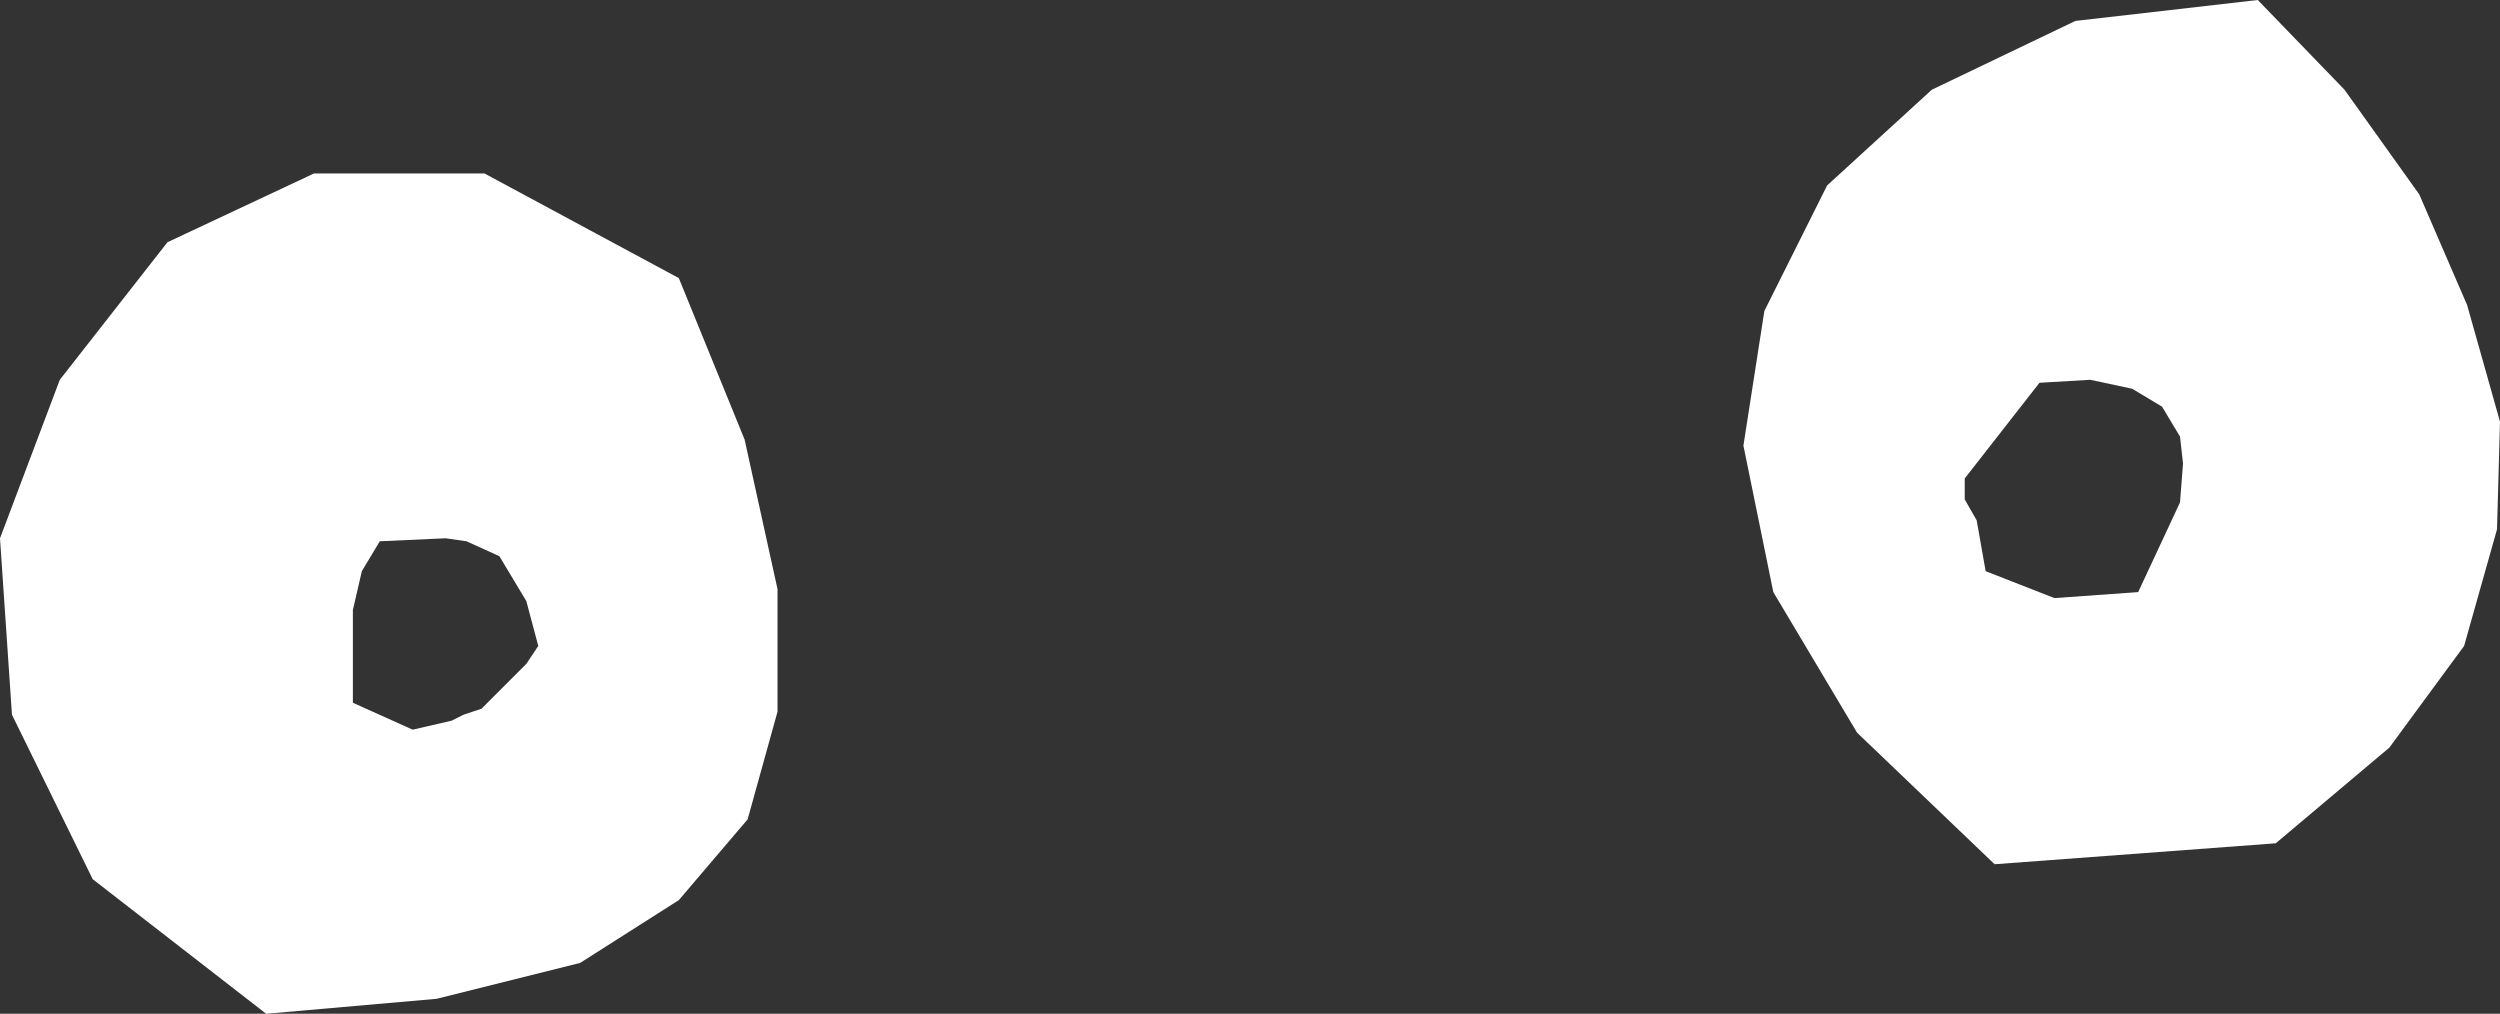
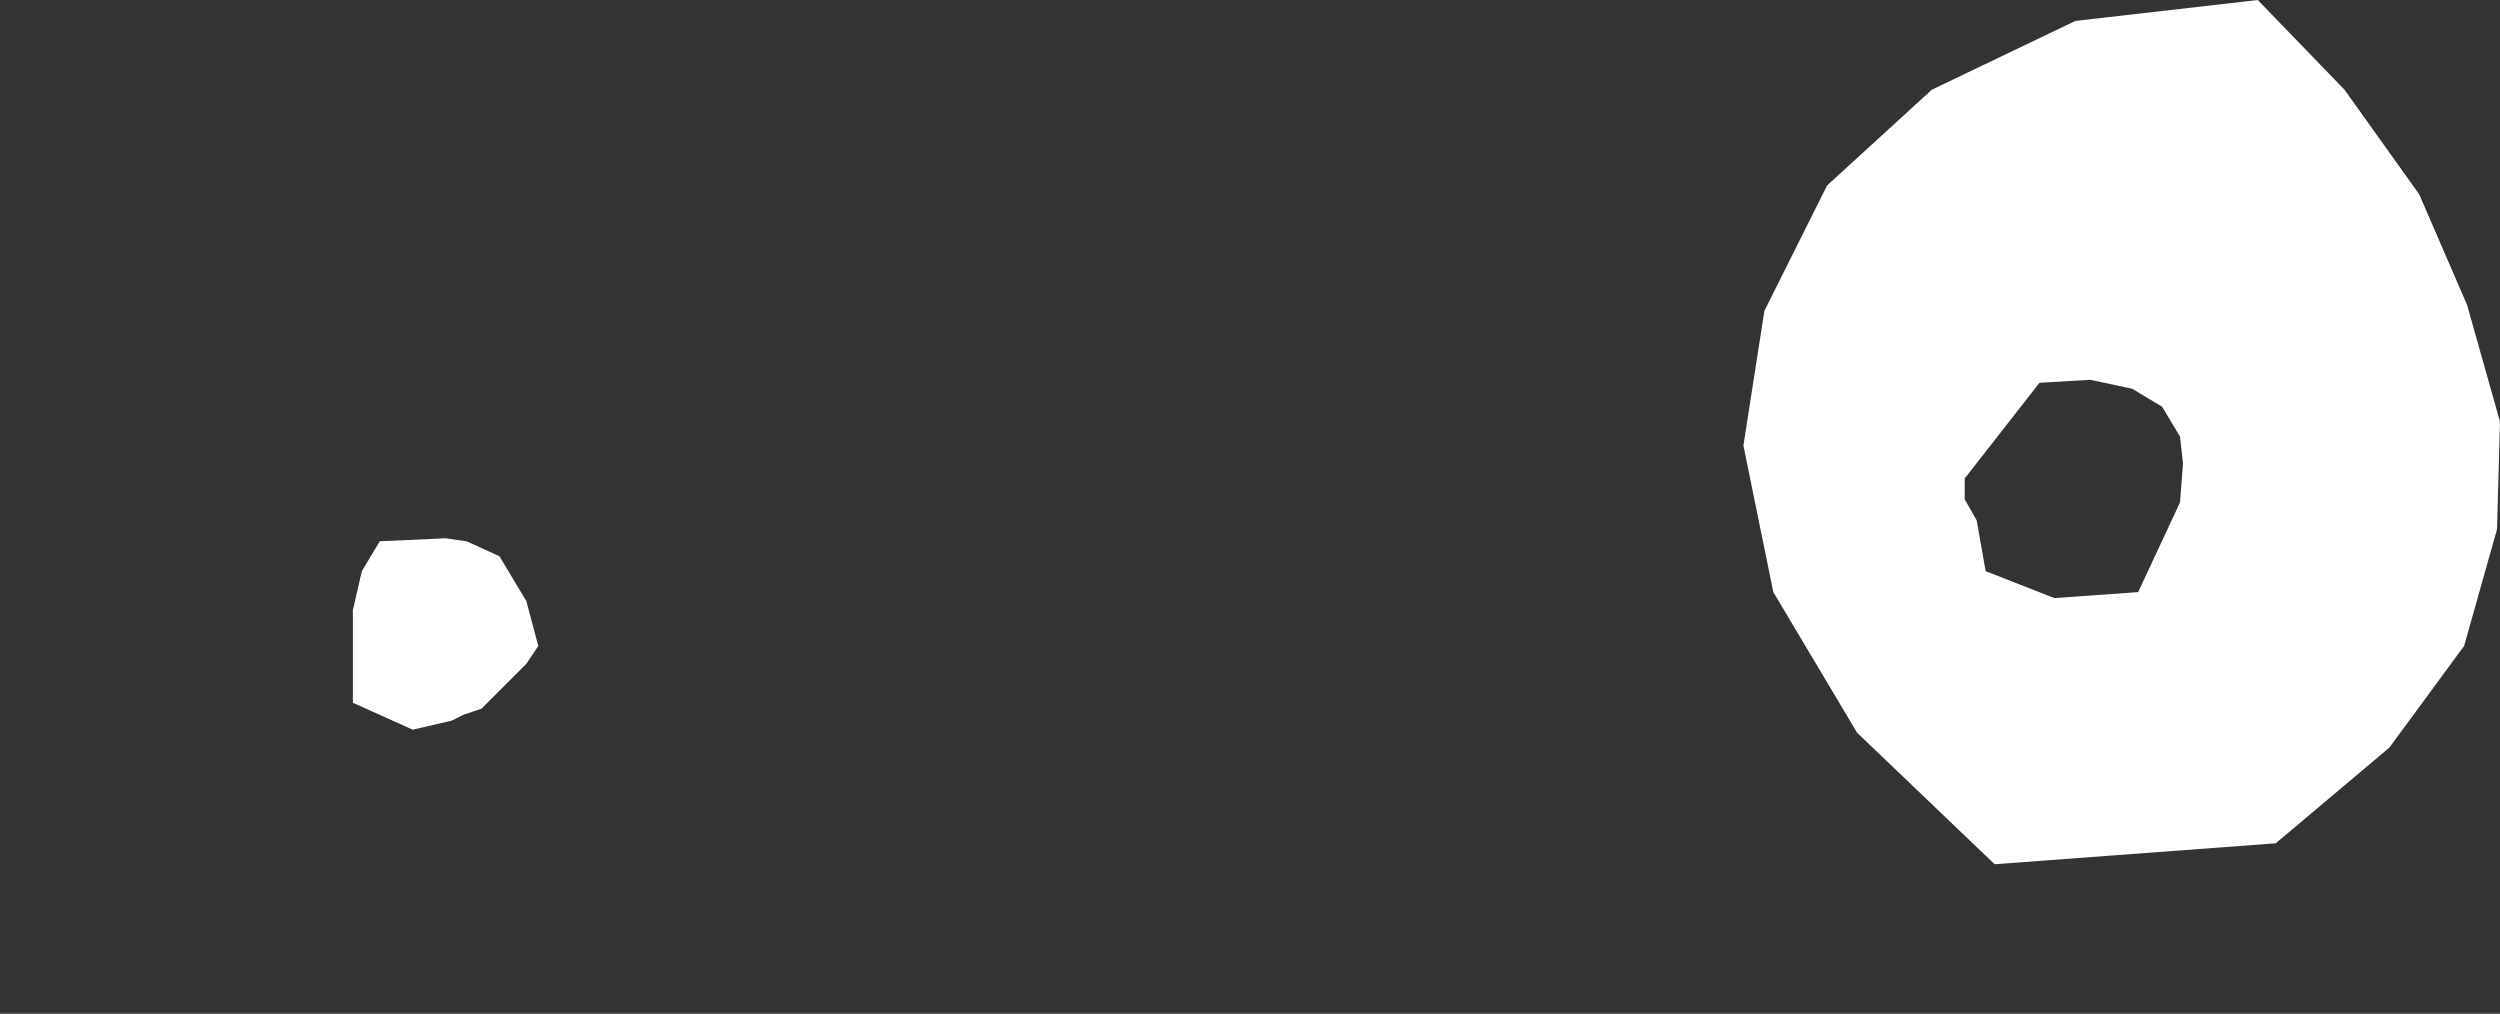
<svg xmlns="http://www.w3.org/2000/svg" height="16.95px" width="41.8px">
  <rect width="100%" height="100%" fill="#333333" stroke="none" />
  <g transform="matrix(1.0, 0.0, 0.0, 1.0, 20.9, 8.45)">
-     <path d="M-9.55 -3.8 L-8.45 -1.1 -7.9 1.4 -7.9 3.45 -8.4 5.25 -9.55 6.6 -11.2 7.65 -13.6 8.25 -16.45 8.5 -19.35 6.25 -20.7 3.5 -20.9 0.55 -19.9 -2.1 -18.1 -4.4 -15.65 -5.55 -12.8 -5.55 -9.55 -3.8 M-13.1 0.6 L-13.45 0.55 -14.55 0.6 -14.85 1.1 -15.0 1.75 -15.0 3.3 -14.0 3.75 -13.35 3.6 -13.15 3.5 -12.85 3.4 -12.1 2.65 -11.9 2.35 -12.1 1.6 -12.55 0.85 -13.1 0.6 M11.4 -6.95 L13.8 -8.1 16.85 -8.45 18.3 -6.95 19.55 -5.2 20.35 -3.35 20.9 -1.4 20.85 0.4 20.3 2.35 19.05 4.05 17.15 5.65 12.45 6.0 10.15 3.8 8.75 1.45 8.25 -1.0 8.6 -3.25 9.65 -5.35 11.4 -6.95 M13.45 1.55 L14.85 1.45 15.55 -0.05 15.6 -0.7 15.55 -1.15 15.25 -1.65 14.75 -1.95 14.05 -2.1 13.2 -2.05 11.95 -0.45 11.95 -0.1 12.15 0.25 12.3 1.1 13.45 1.55" fill="#ffffff" fill-rule="evenodd" stroke="none" />
+     <path d="M-9.55 -3.8 M-13.1 0.6 L-13.45 0.55 -14.55 0.6 -14.85 1.1 -15.0 1.75 -15.0 3.3 -14.0 3.75 -13.35 3.6 -13.15 3.5 -12.85 3.4 -12.1 2.65 -11.9 2.35 -12.1 1.6 -12.55 0.85 -13.1 0.6 M11.4 -6.95 L13.8 -8.1 16.85 -8.45 18.3 -6.95 19.55 -5.2 20.35 -3.35 20.9 -1.4 20.85 0.4 20.3 2.35 19.05 4.05 17.15 5.65 12.45 6.0 10.15 3.8 8.75 1.45 8.25 -1.0 8.6 -3.25 9.65 -5.35 11.4 -6.95 M13.45 1.55 L14.85 1.45 15.55 -0.05 15.6 -0.7 15.55 -1.15 15.25 -1.65 14.75 -1.95 14.05 -2.1 13.2 -2.05 11.95 -0.45 11.95 -0.1 12.15 0.25 12.3 1.1 13.45 1.55" fill="#ffffff" fill-rule="evenodd" stroke="none" />
  </g>
</svg>